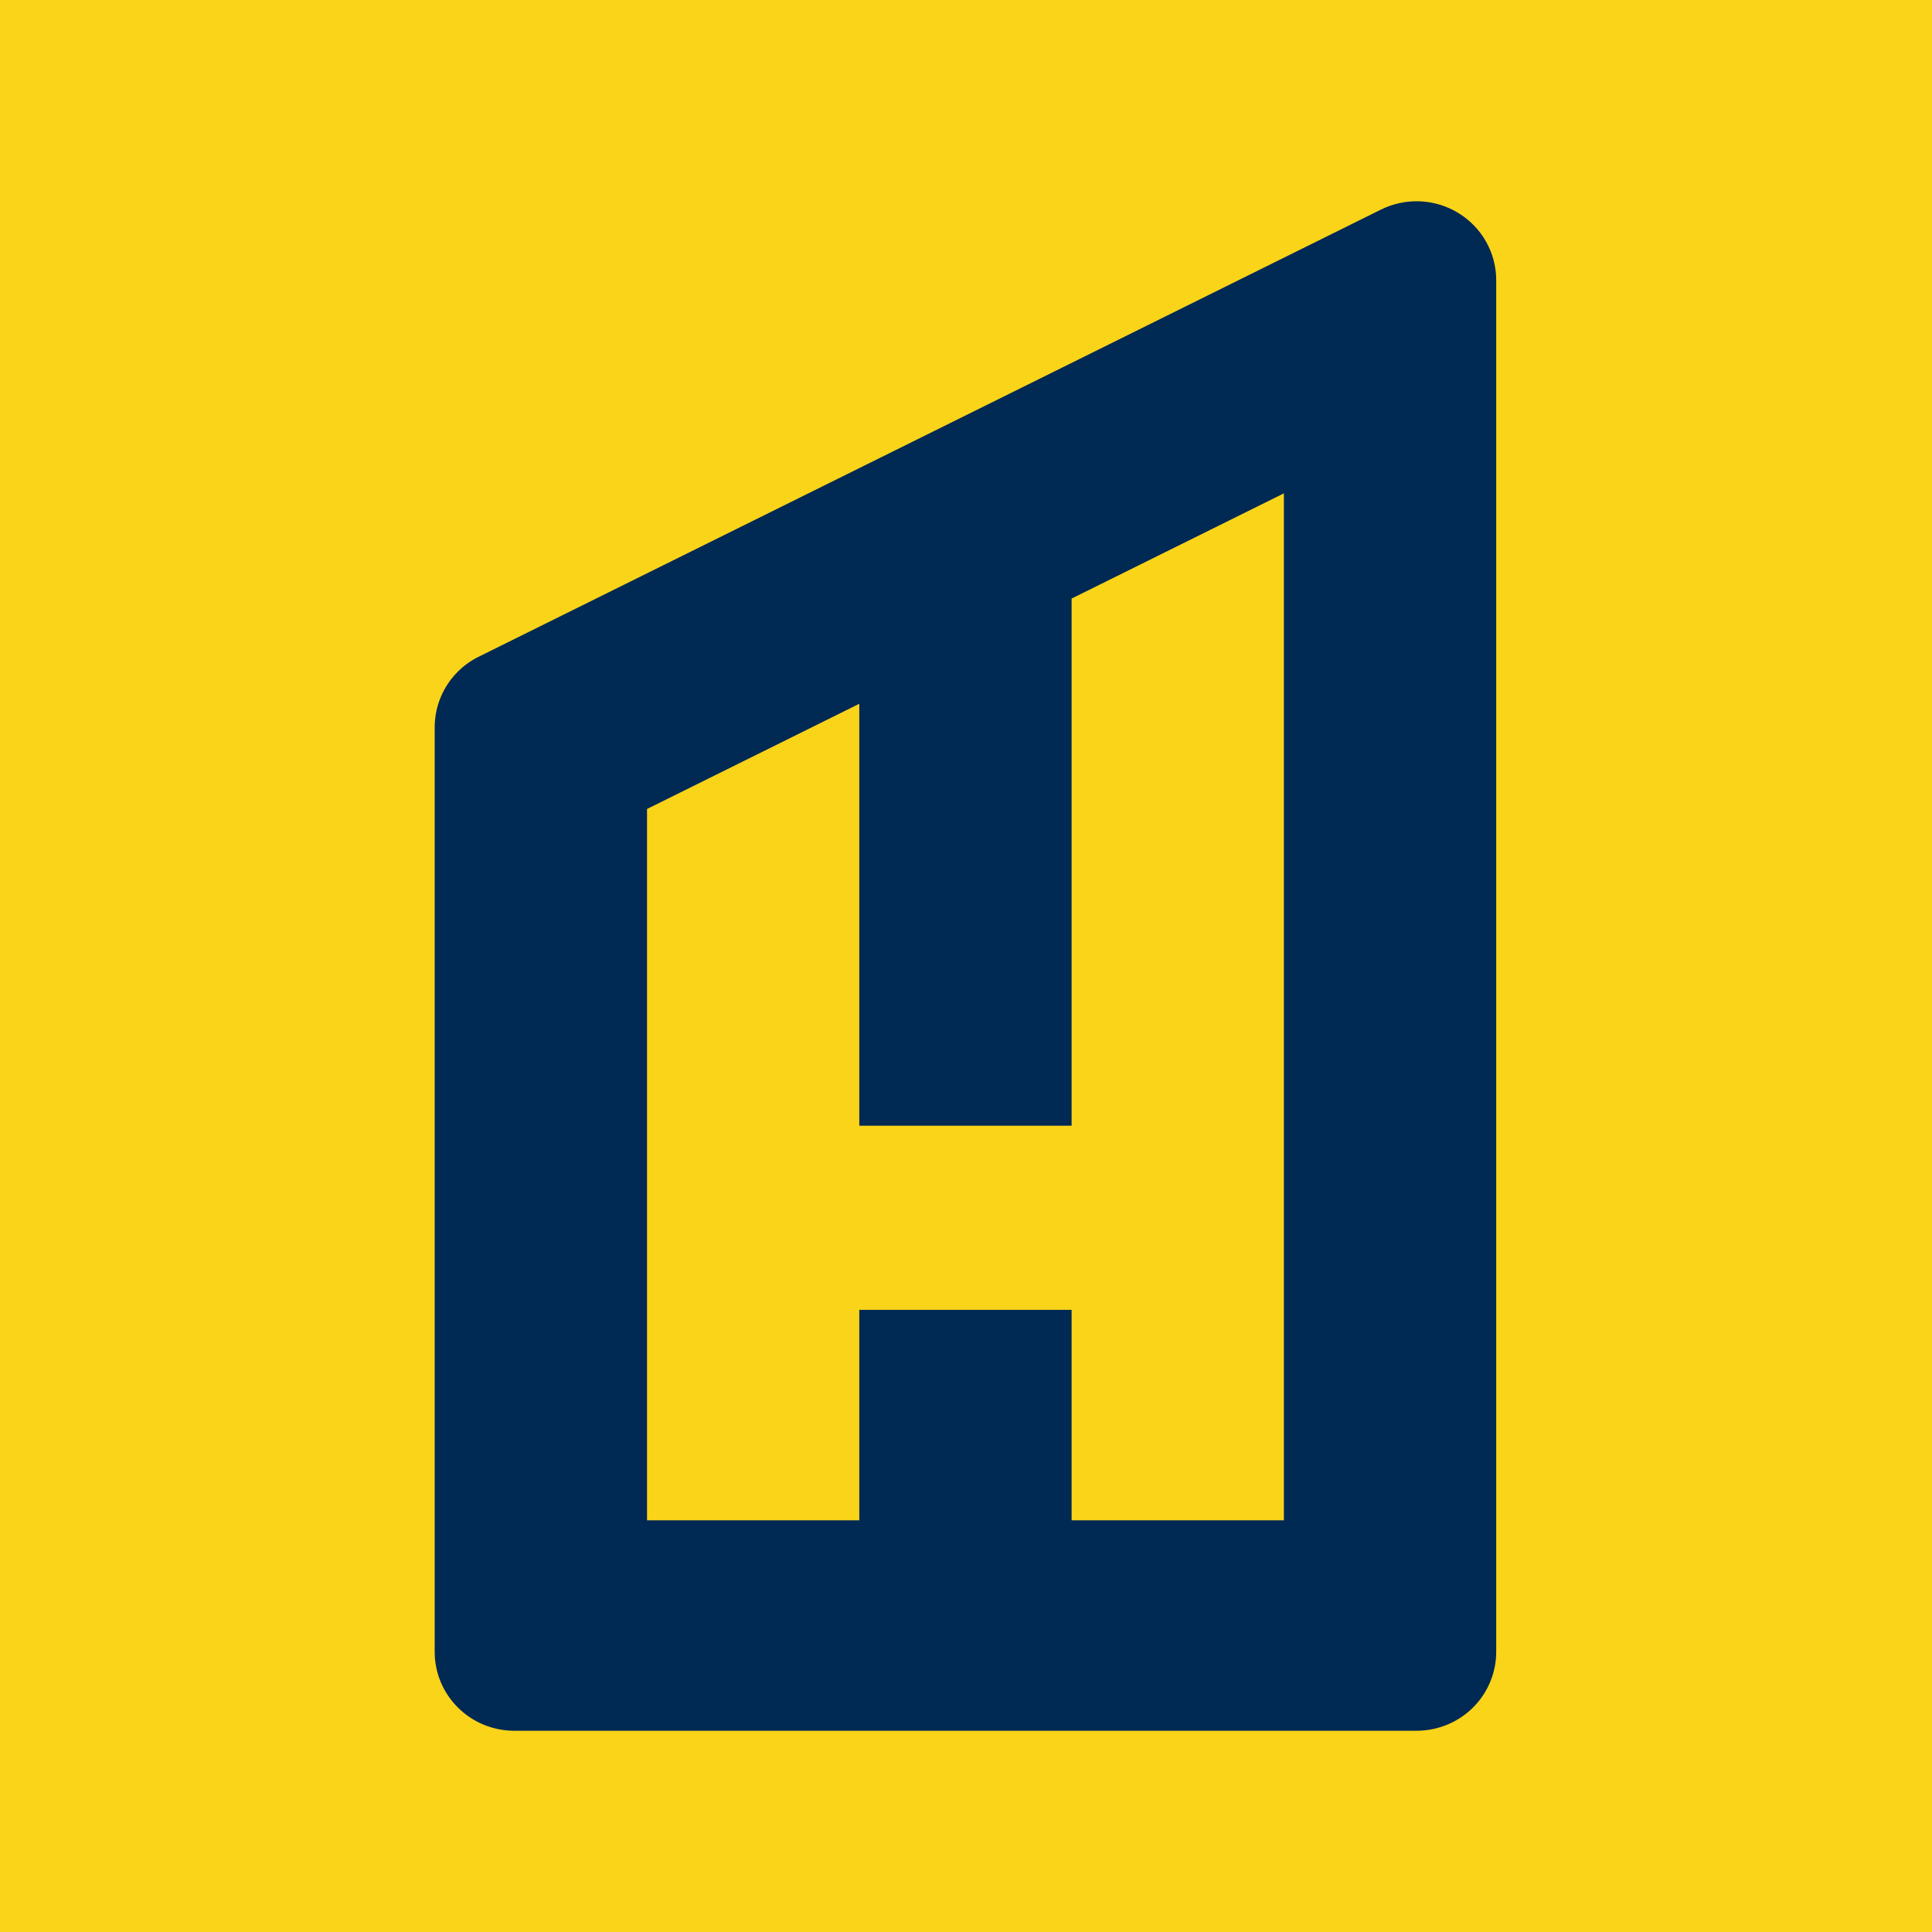
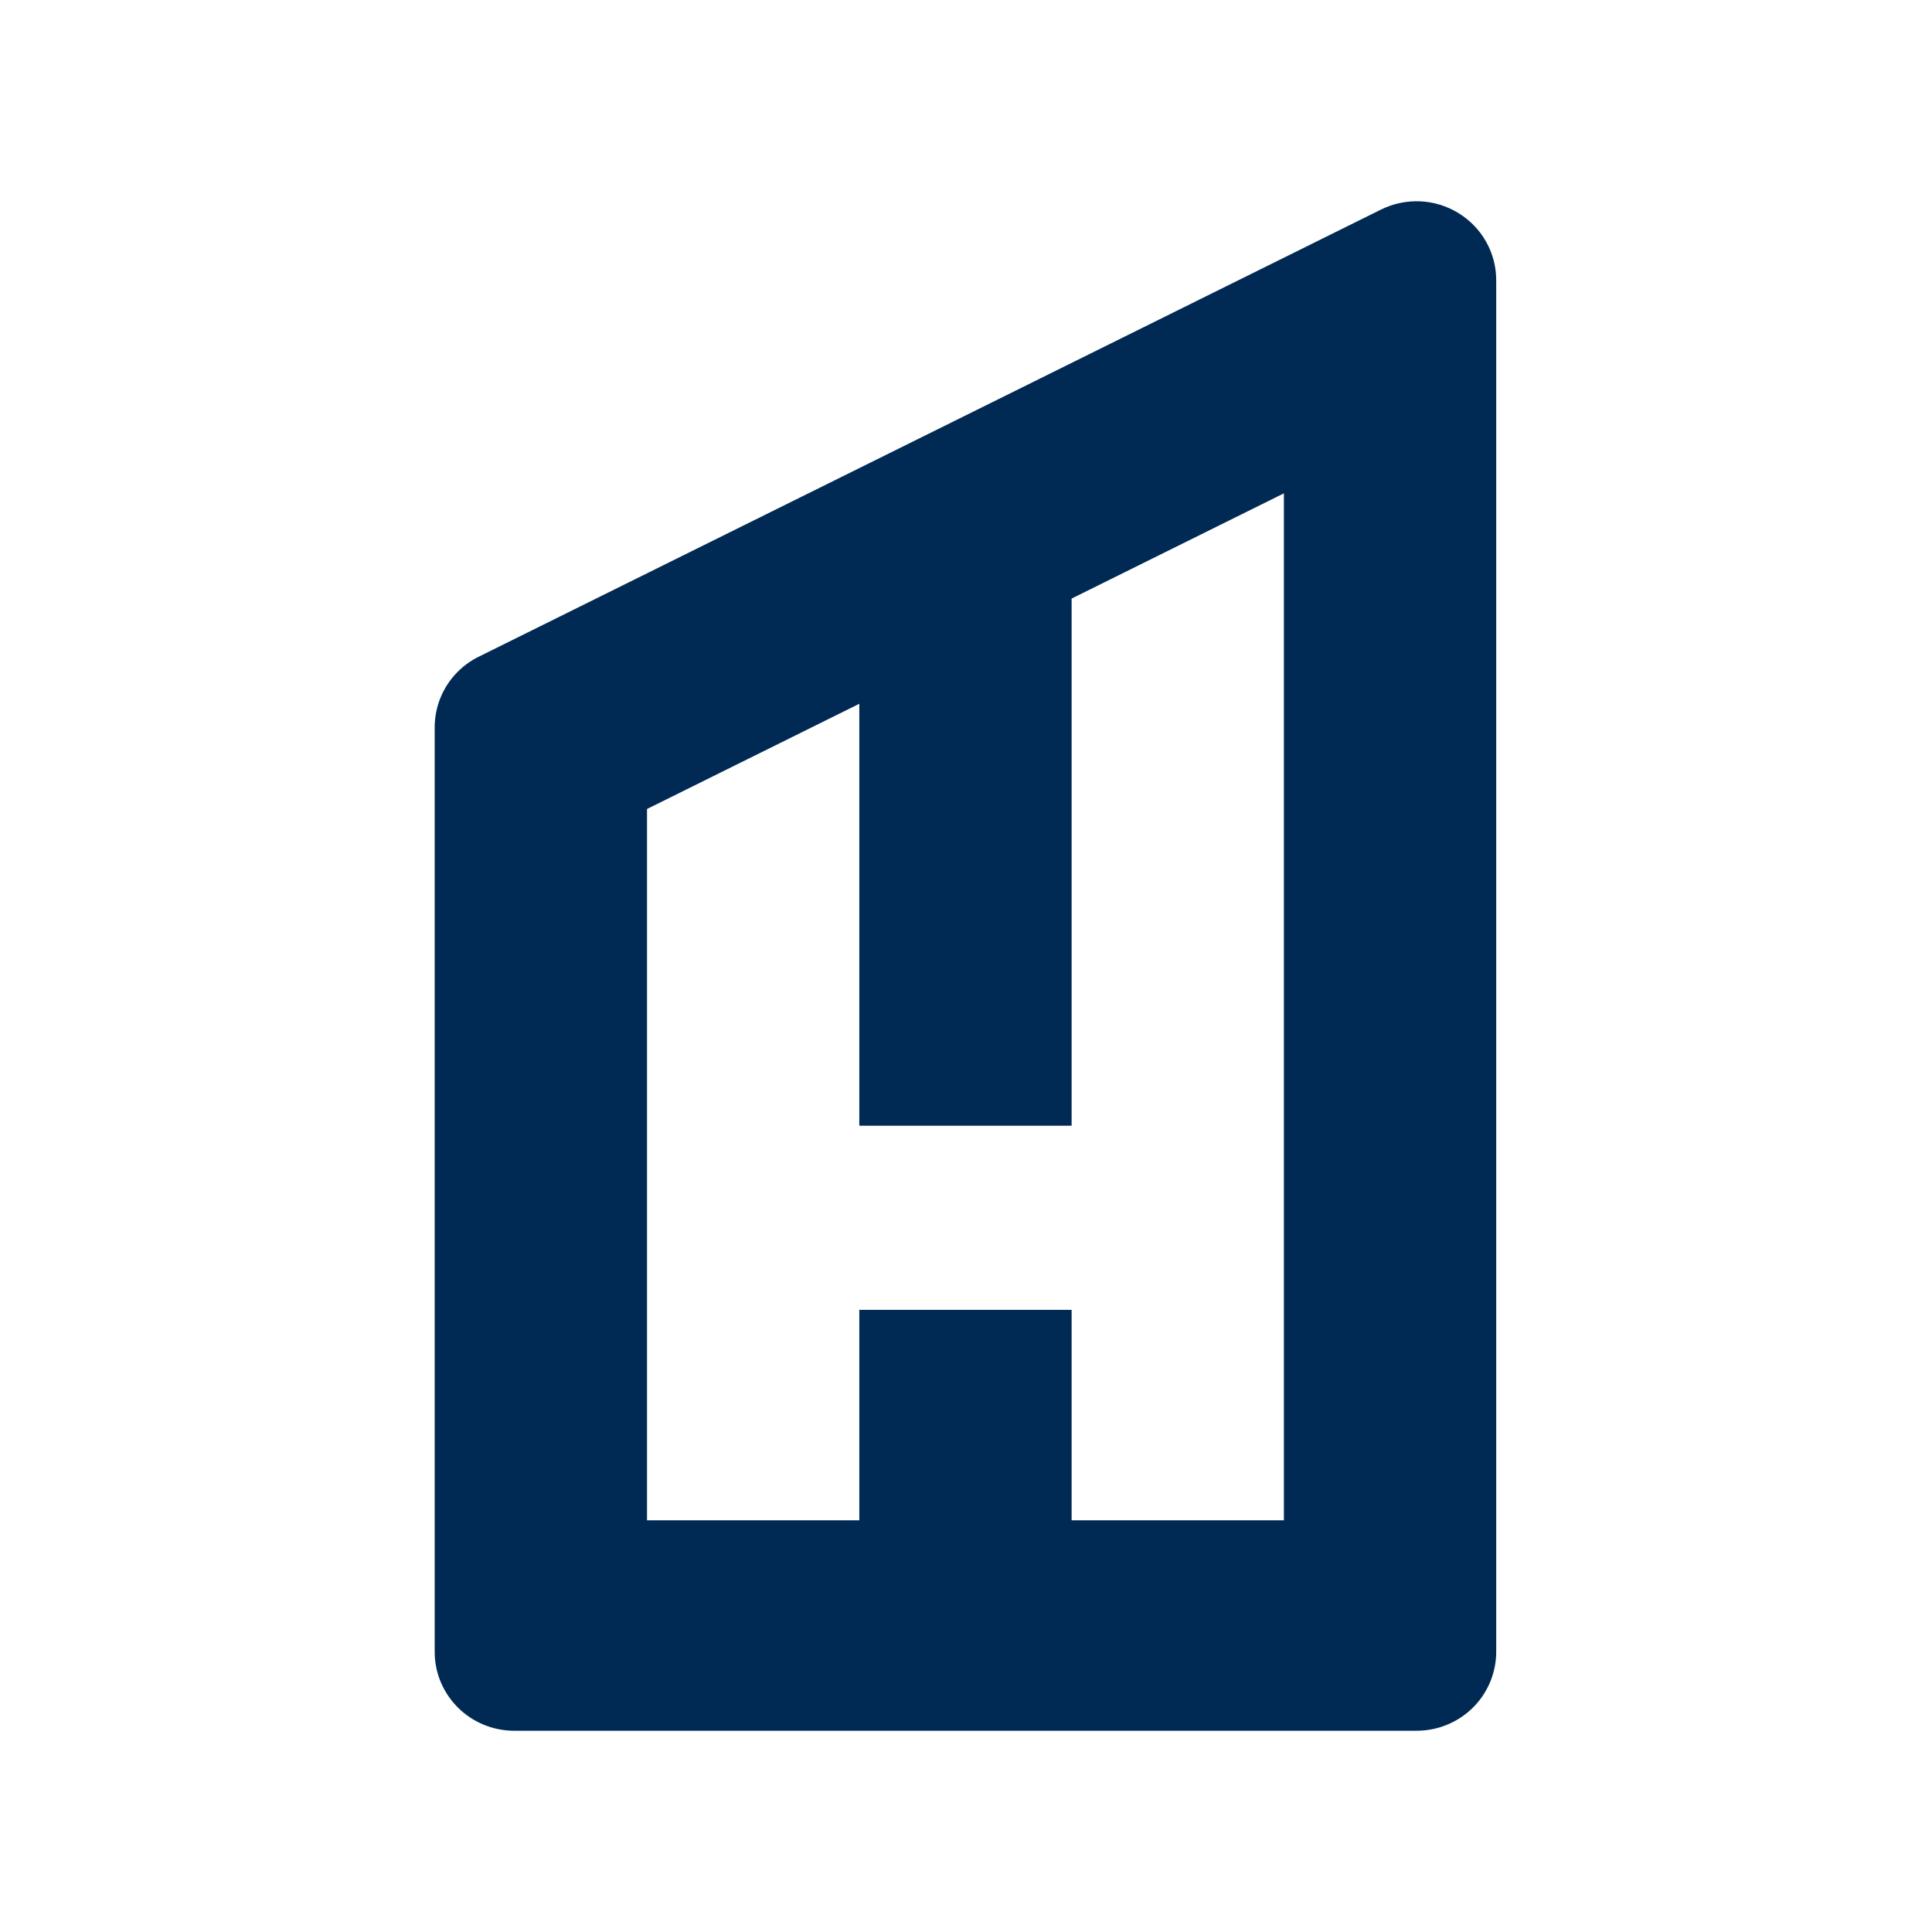
<svg xmlns="http://www.w3.org/2000/svg" width="48" height="48" viewBox="0 0 48 48" fill="none">
-   <rect width="48" height="48" fill="#fad419" />
  <g transform="translate(10.8, 5)">
    <path fill-rule="evenodd" clip-rule="evenodd" d="M0 36.039V13.069C-0 12.63 0.149 12.203 0.423 11.857C0.592 11.644 0.804 11.468 1.045 11.34L23.512 0.206C24.125 -0.097 24.853 -0.064 25.435 0.294C26.018 0.651 26.373 1.282 26.373 1.961V36.039C26.373 36.559 26.164 37.058 25.794 37.426C25.423 37.793 24.92 38 24.395 38H1.978C1.453 38.001 0.95 37.794 0.579 37.426C0.208 37.058 -0.001 36.559 1.73327e-06 36.039L0 36.039ZM5.275 32.771V15.099L10.549 12.485V22.968H15.824V9.871L21.098 7.257V32.771H15.824V27.543H10.549V32.771H5.275V32.771Z" fill="#002954" />
  </g>
</svg>